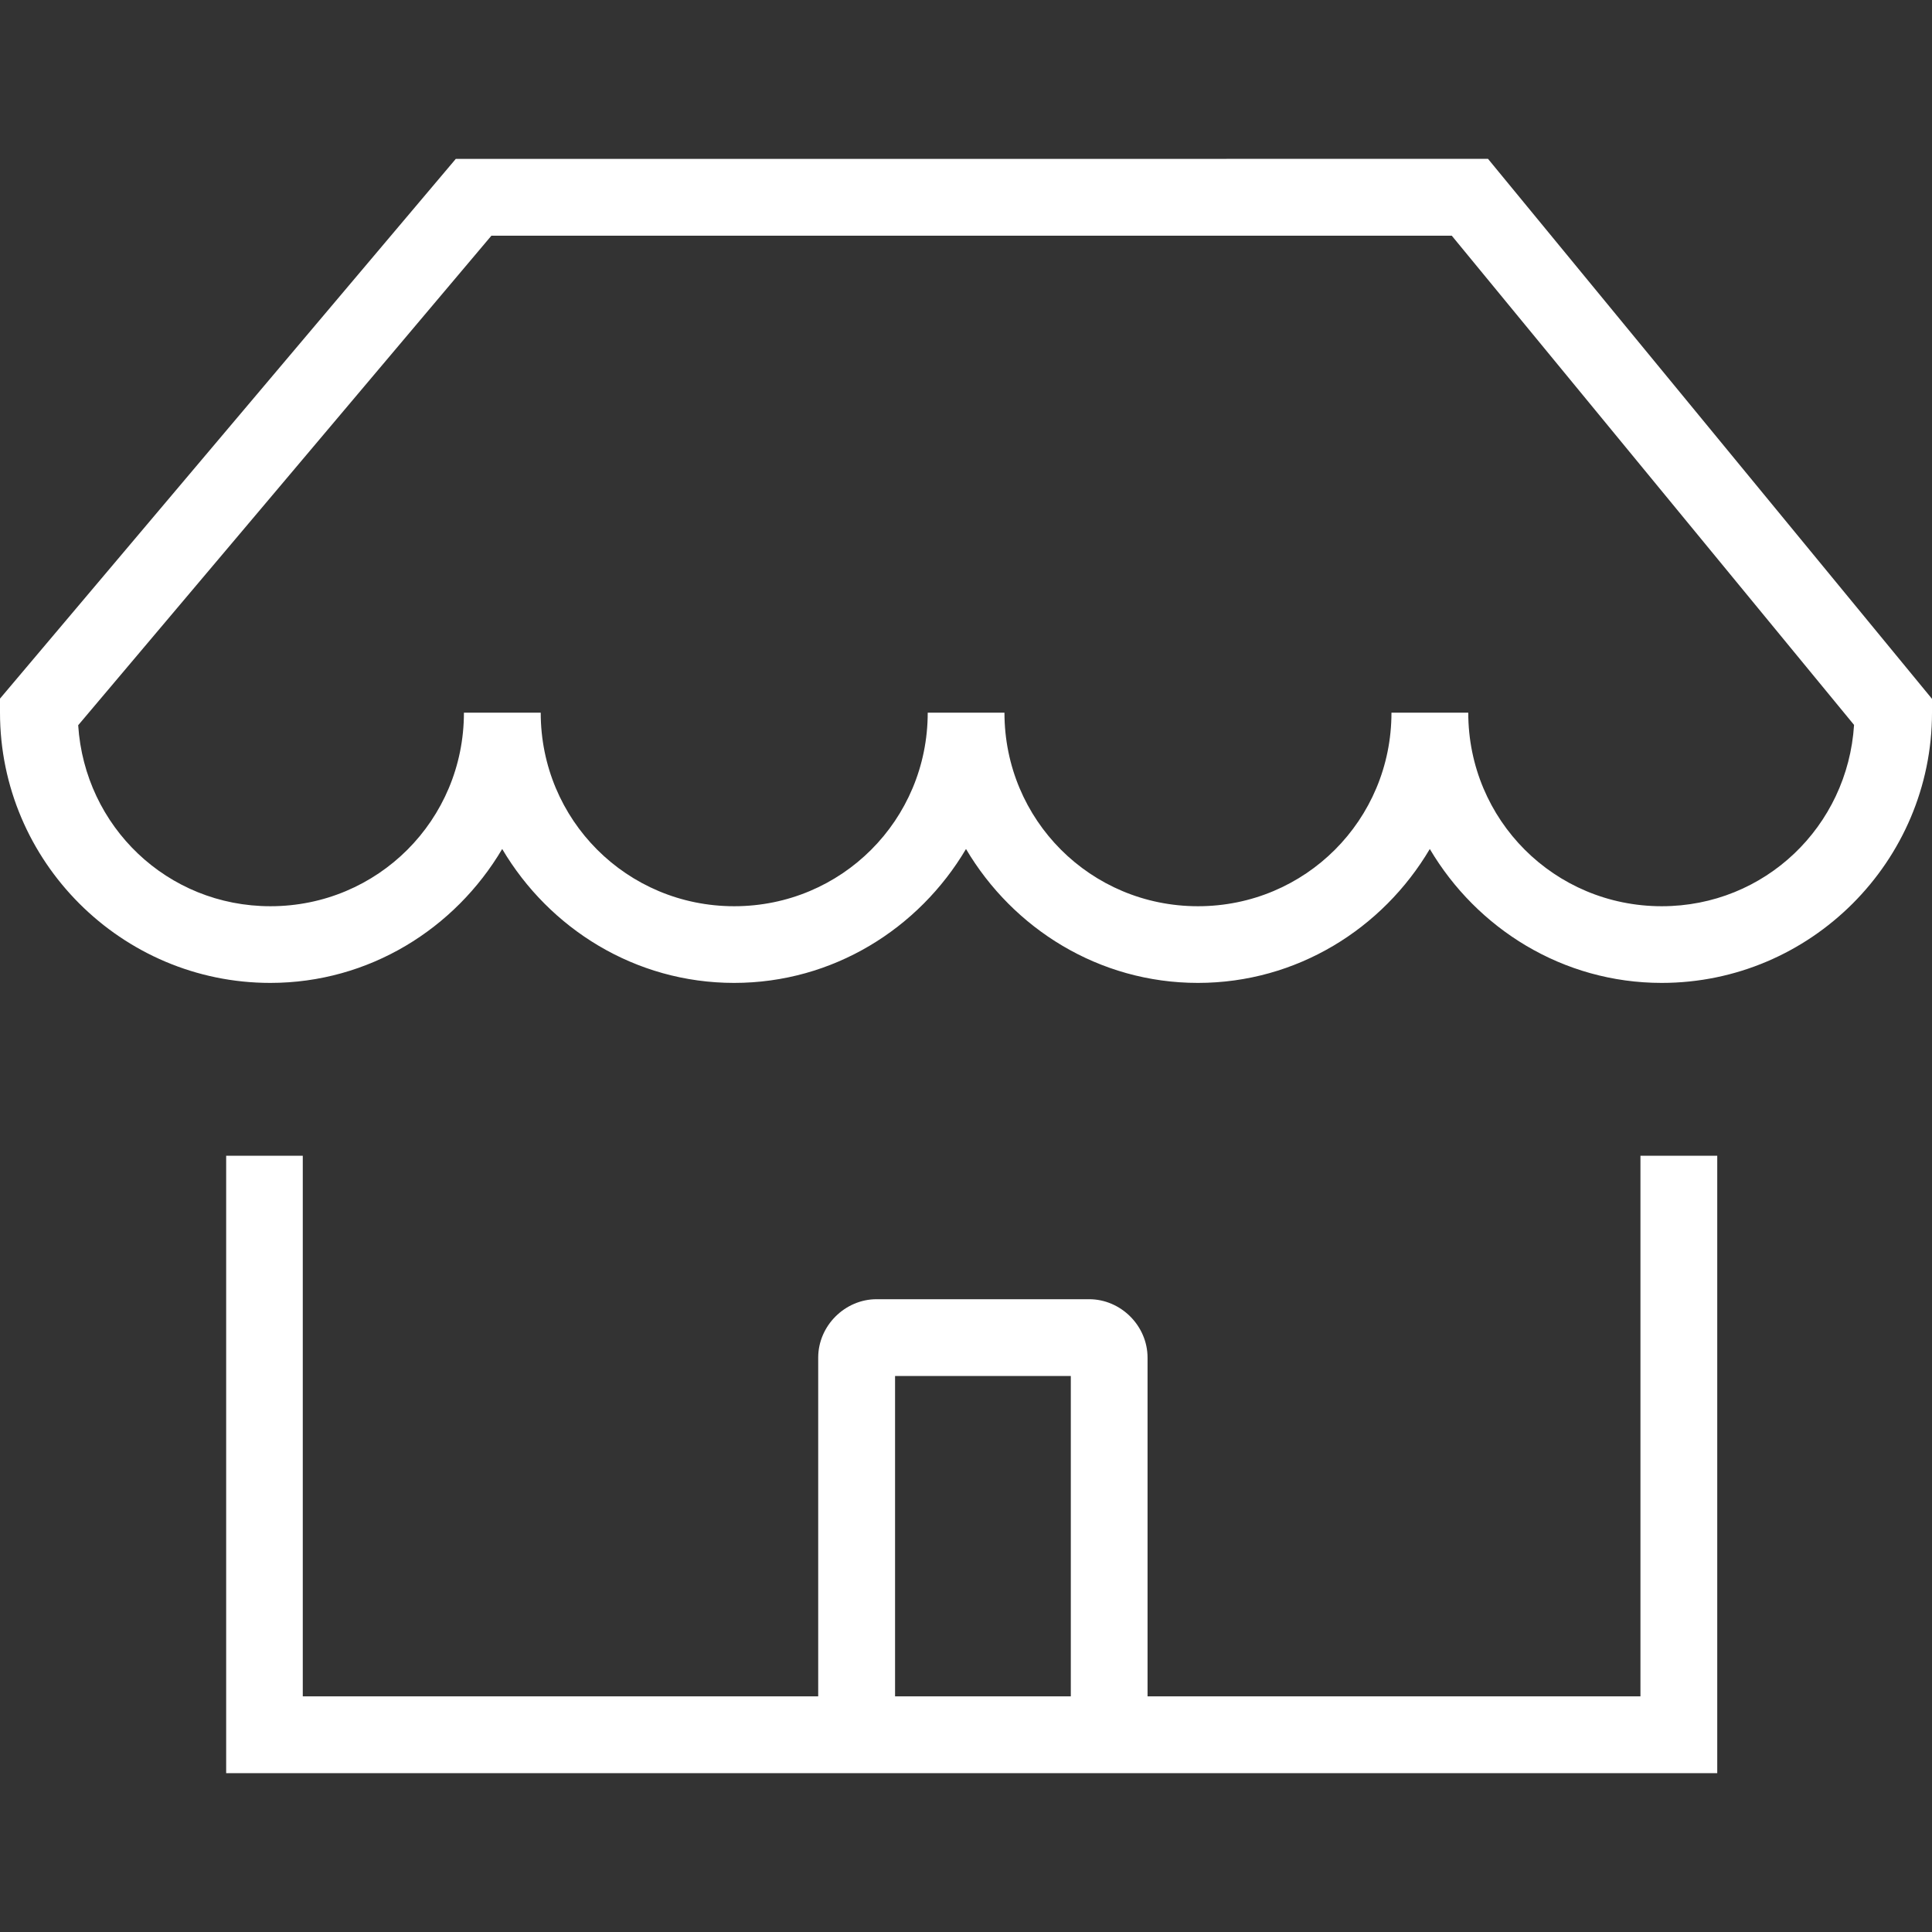
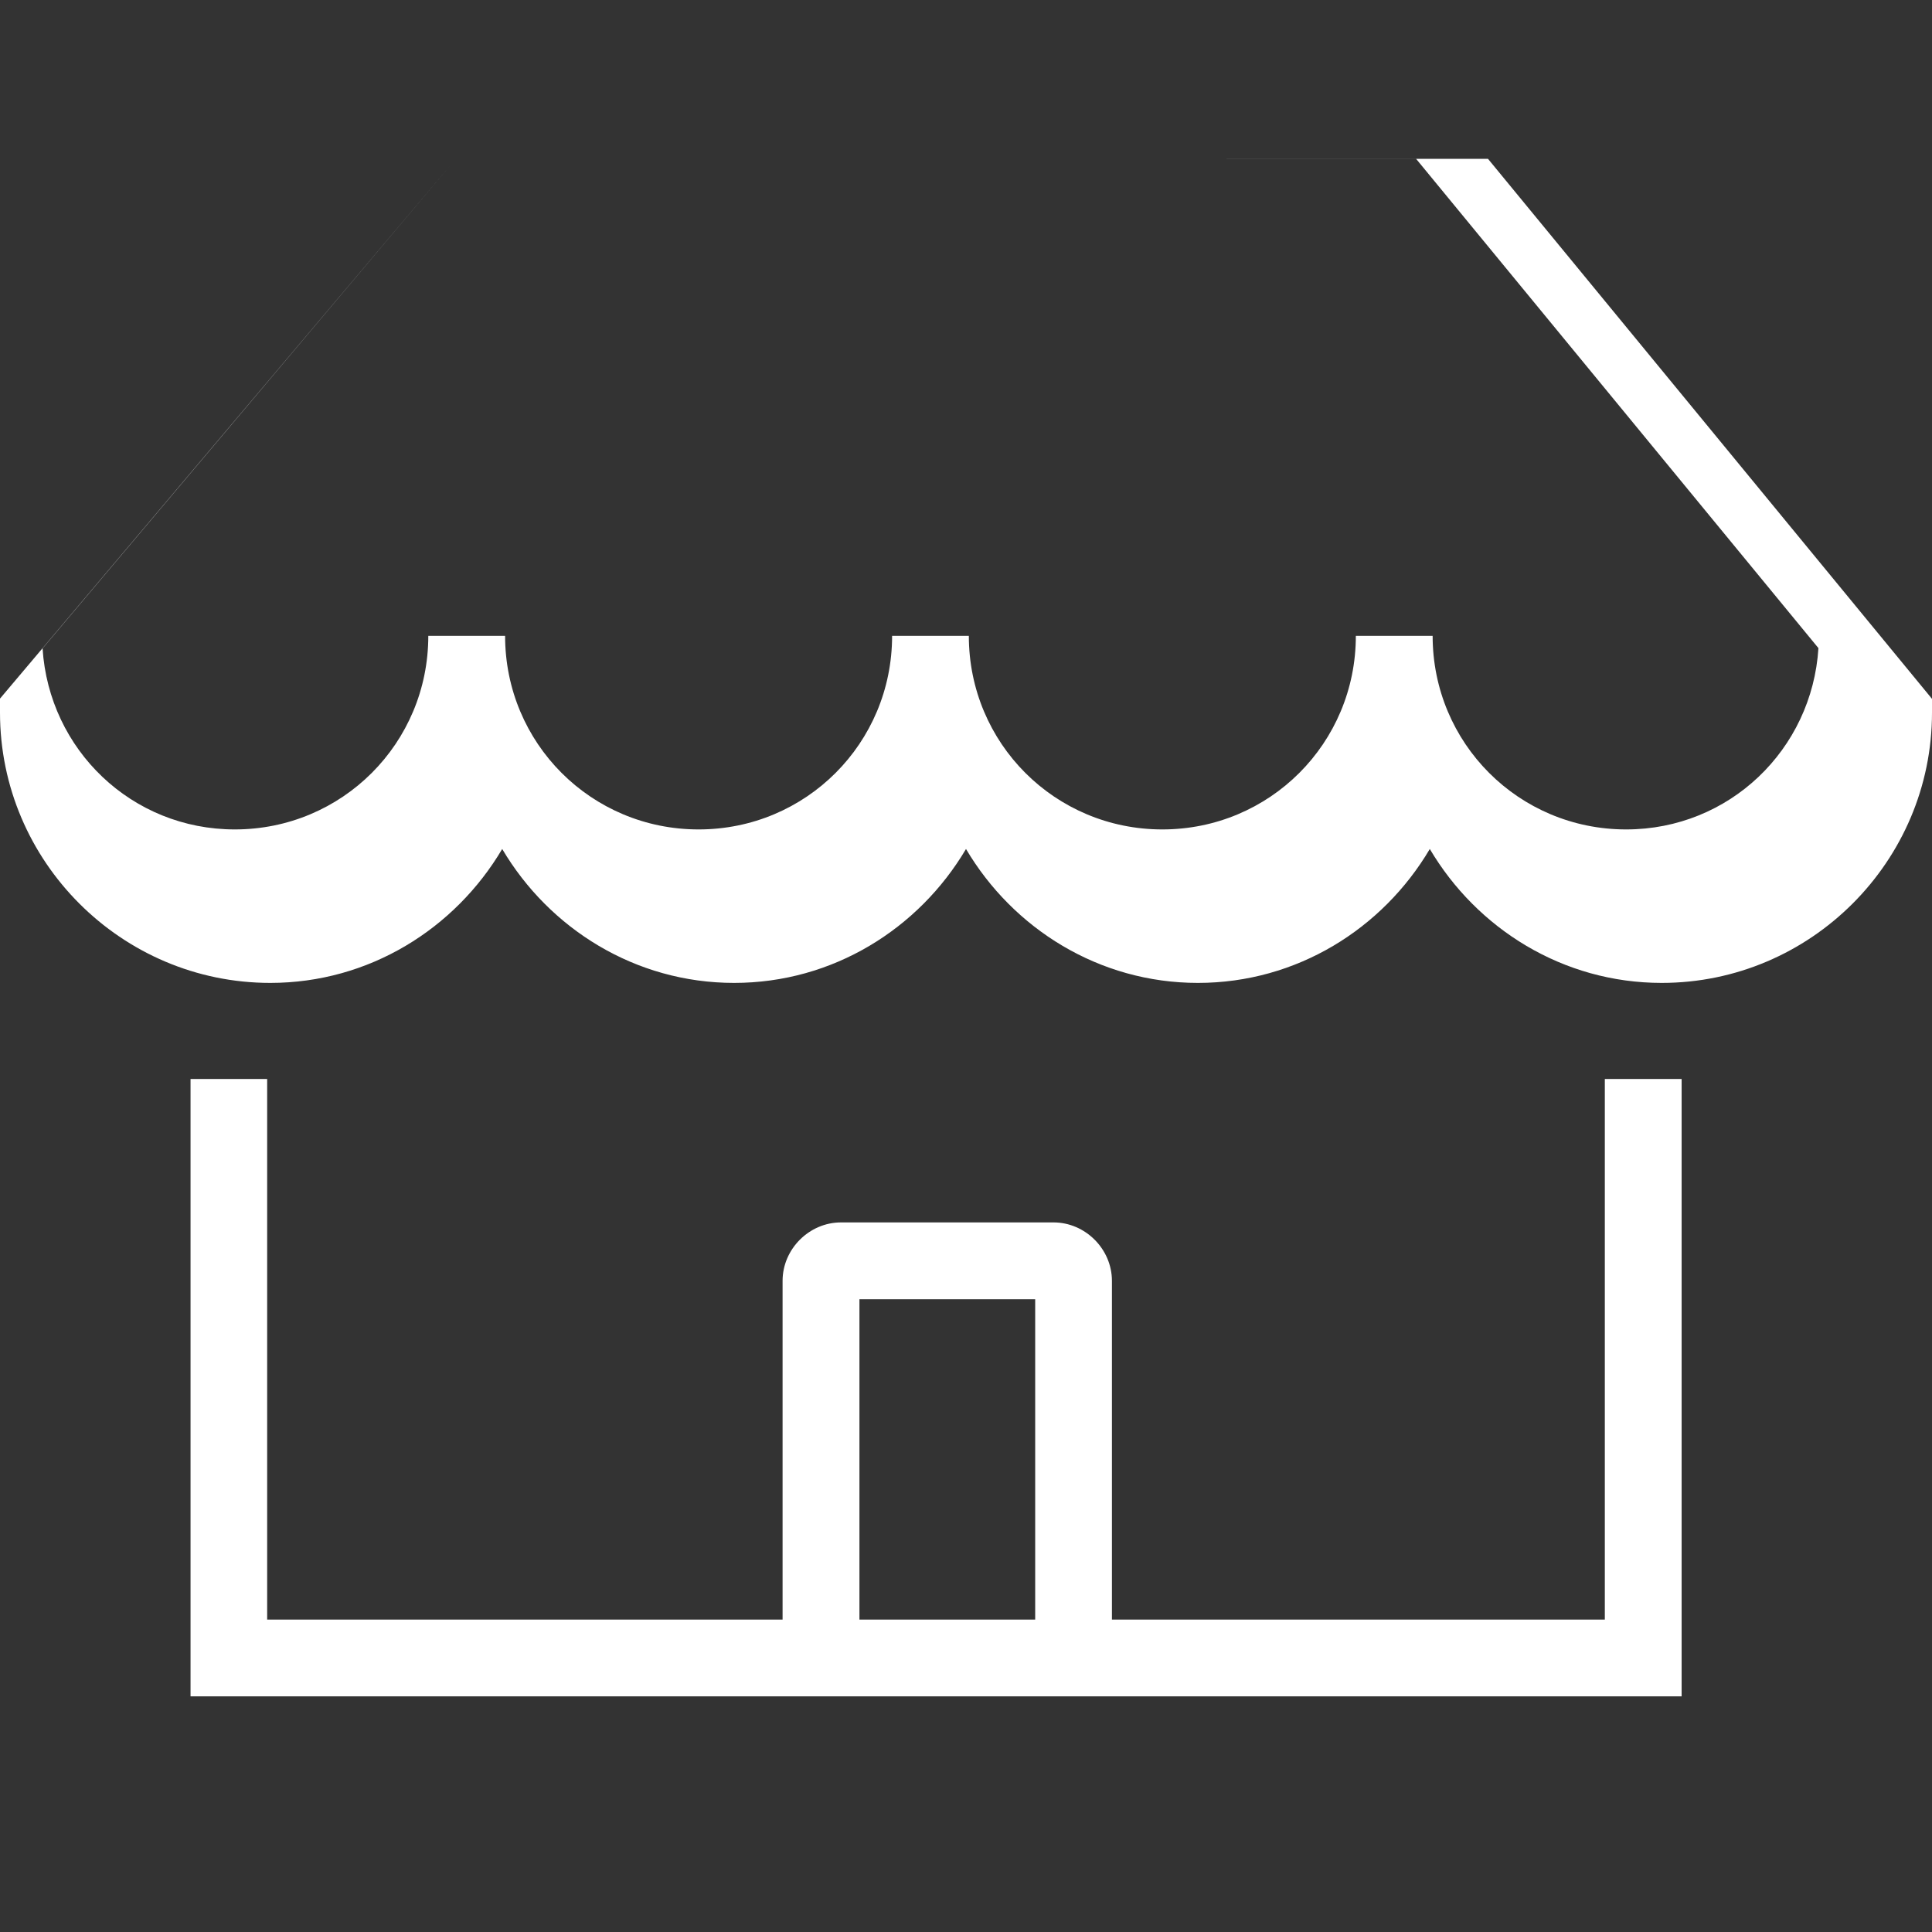
<svg xmlns="http://www.w3.org/2000/svg" height="32" viewBox="0 0 32 32" width="32">
  <rect x="0" y="0" width="32" height="32" fill="#333333" stroke="none" />
-   <path d="m7.549 2.632-4.205 4.979-3.344 3.96v.232c0 2.465 2.012 4.477 4.477 4.477 1.638 0 3.06-.898 3.841-2.218.78 1.319 2.203 2.218 3.841 2.218 1.638 0 3.06-.898 3.841-2.218.78 1.319 2.203 2.218 3.841 2.218 1.638 0 3.061-.898 3.841-2.218.78 1.319 2.203 2.218 3.841 2.218 2.465 0 4.477-2.012 4.477-4.477v-.228l-3.243-3.944-4.111-5zm.59 1.272h15.907l3.73 4.536 2.933 3.567c-.106 1.681-1.477 3.003-3.185 3.003-1.778 0-3.205-1.428-3.205-3.206h-1.272c0 1.778-1.427 3.206-3.205 3.206-1.778 0-3.205-1.428-3.205-3.206h-1.271c0 1.778-1.427 3.206-3.205 3.206-1.778 0-3.205-1.428-3.205-3.206h-1.272c0 1.778-1.427 3.206-3.205 3.206-1.707 0-3.076-1.319-3.184-2.998l3.023-3.58zm-4.393 15.239v10.226h24.697v-10.226h-1.272v8.954h-8.164v-5.61c0-.527-.441-.968-.968-.968h-3.519c-.527 0-.968.441-.968.968v5.61h-8.537v-8.954zm11.079 3.648h2.911v5.306h-2.911z" fill="#fff" stroke-miterlimit="10" stroke-width="1" />
+   <path d="m7.549 2.632-4.205 4.979-3.344 3.96v.232c0 2.465 2.012 4.477 4.477 4.477 1.638 0 3.06-.898 3.841-2.218.78 1.319 2.203 2.218 3.841 2.218 1.638 0 3.06-.898 3.841-2.218.78 1.319 2.203 2.218 3.841 2.218 1.638 0 3.061-.898 3.841-2.218.78 1.319 2.203 2.218 3.841 2.218 2.465 0 4.477-2.012 4.477-4.477v-.228l-3.243-3.944-4.111-5zh15.907l3.73 4.536 2.933 3.567c-.106 1.681-1.477 3.003-3.185 3.003-1.778 0-3.205-1.428-3.205-3.206h-1.272c0 1.778-1.427 3.206-3.205 3.206-1.778 0-3.205-1.428-3.205-3.206h-1.271c0 1.778-1.427 3.206-3.205 3.206-1.778 0-3.205-1.428-3.205-3.206h-1.272c0 1.778-1.427 3.206-3.205 3.206-1.707 0-3.076-1.319-3.184-2.998l3.023-3.58zm-4.393 15.239v10.226h24.697v-10.226h-1.272v8.954h-8.164v-5.61c0-.527-.441-.968-.968-.968h-3.519c-.527 0-.968.441-.968.968v5.61h-8.537v-8.954zm11.079 3.648h2.911v5.306h-2.911z" fill="#fff" stroke-miterlimit="10" stroke-width="1" />
</svg>